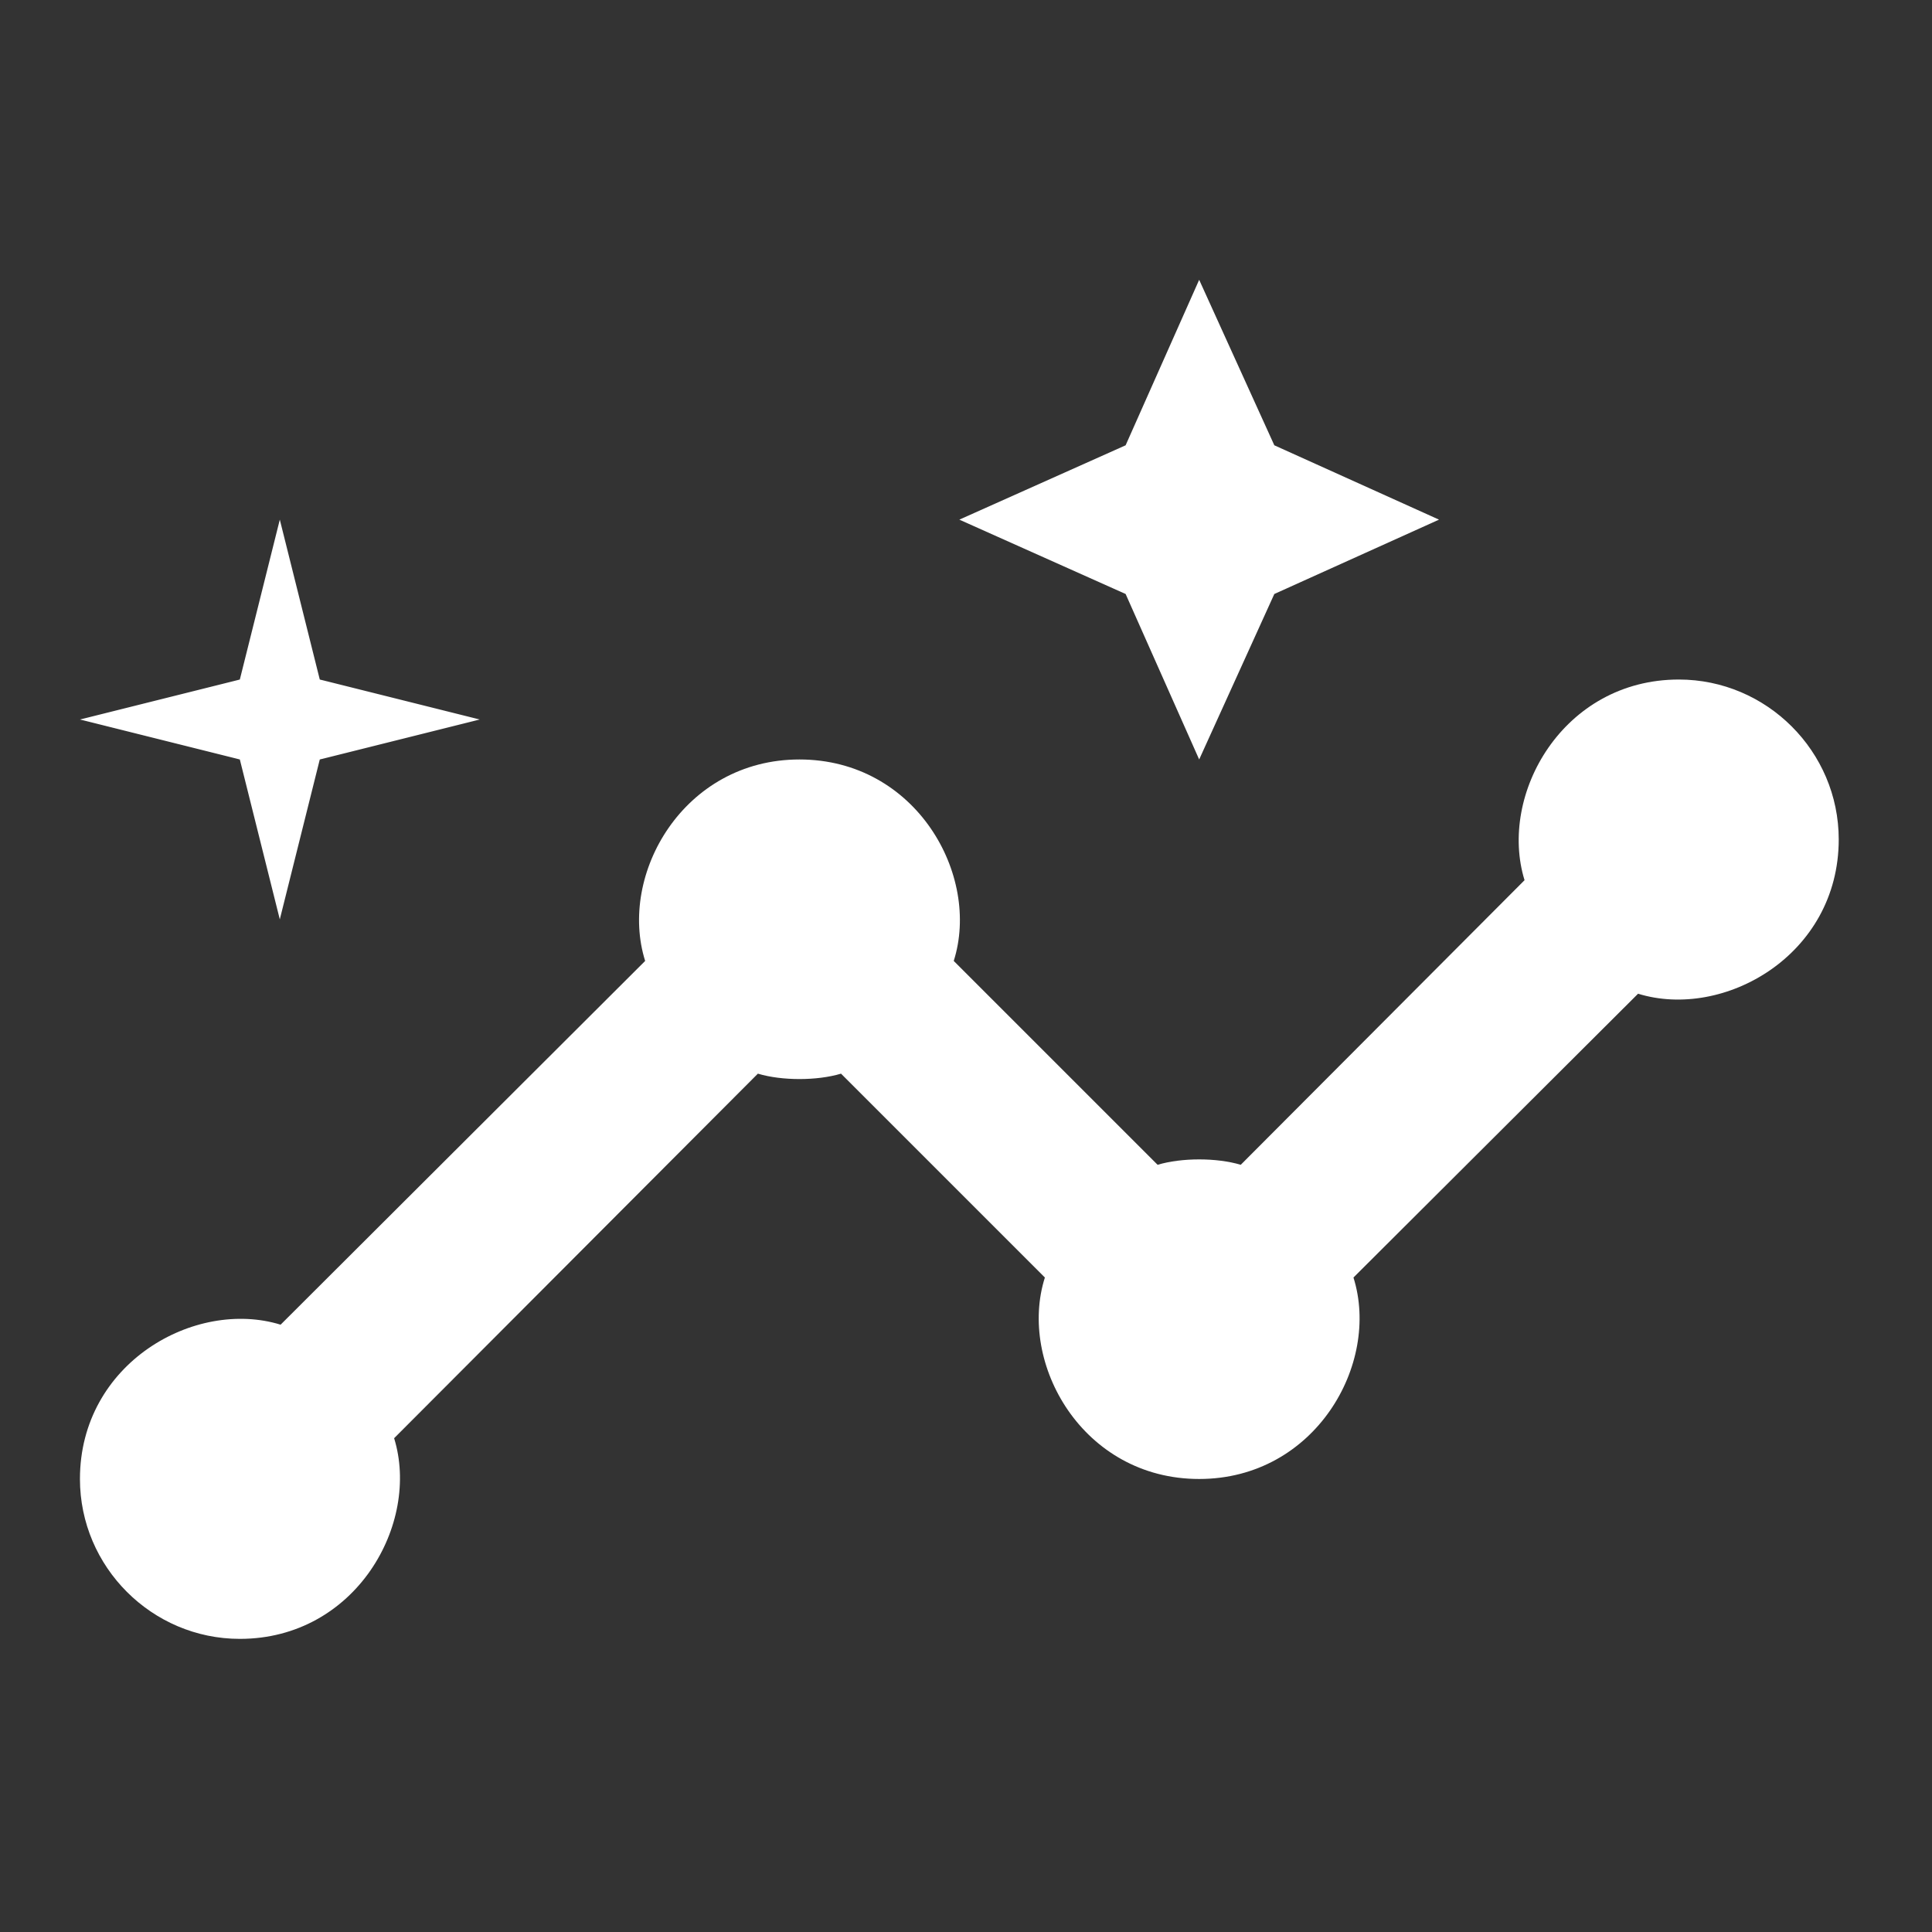
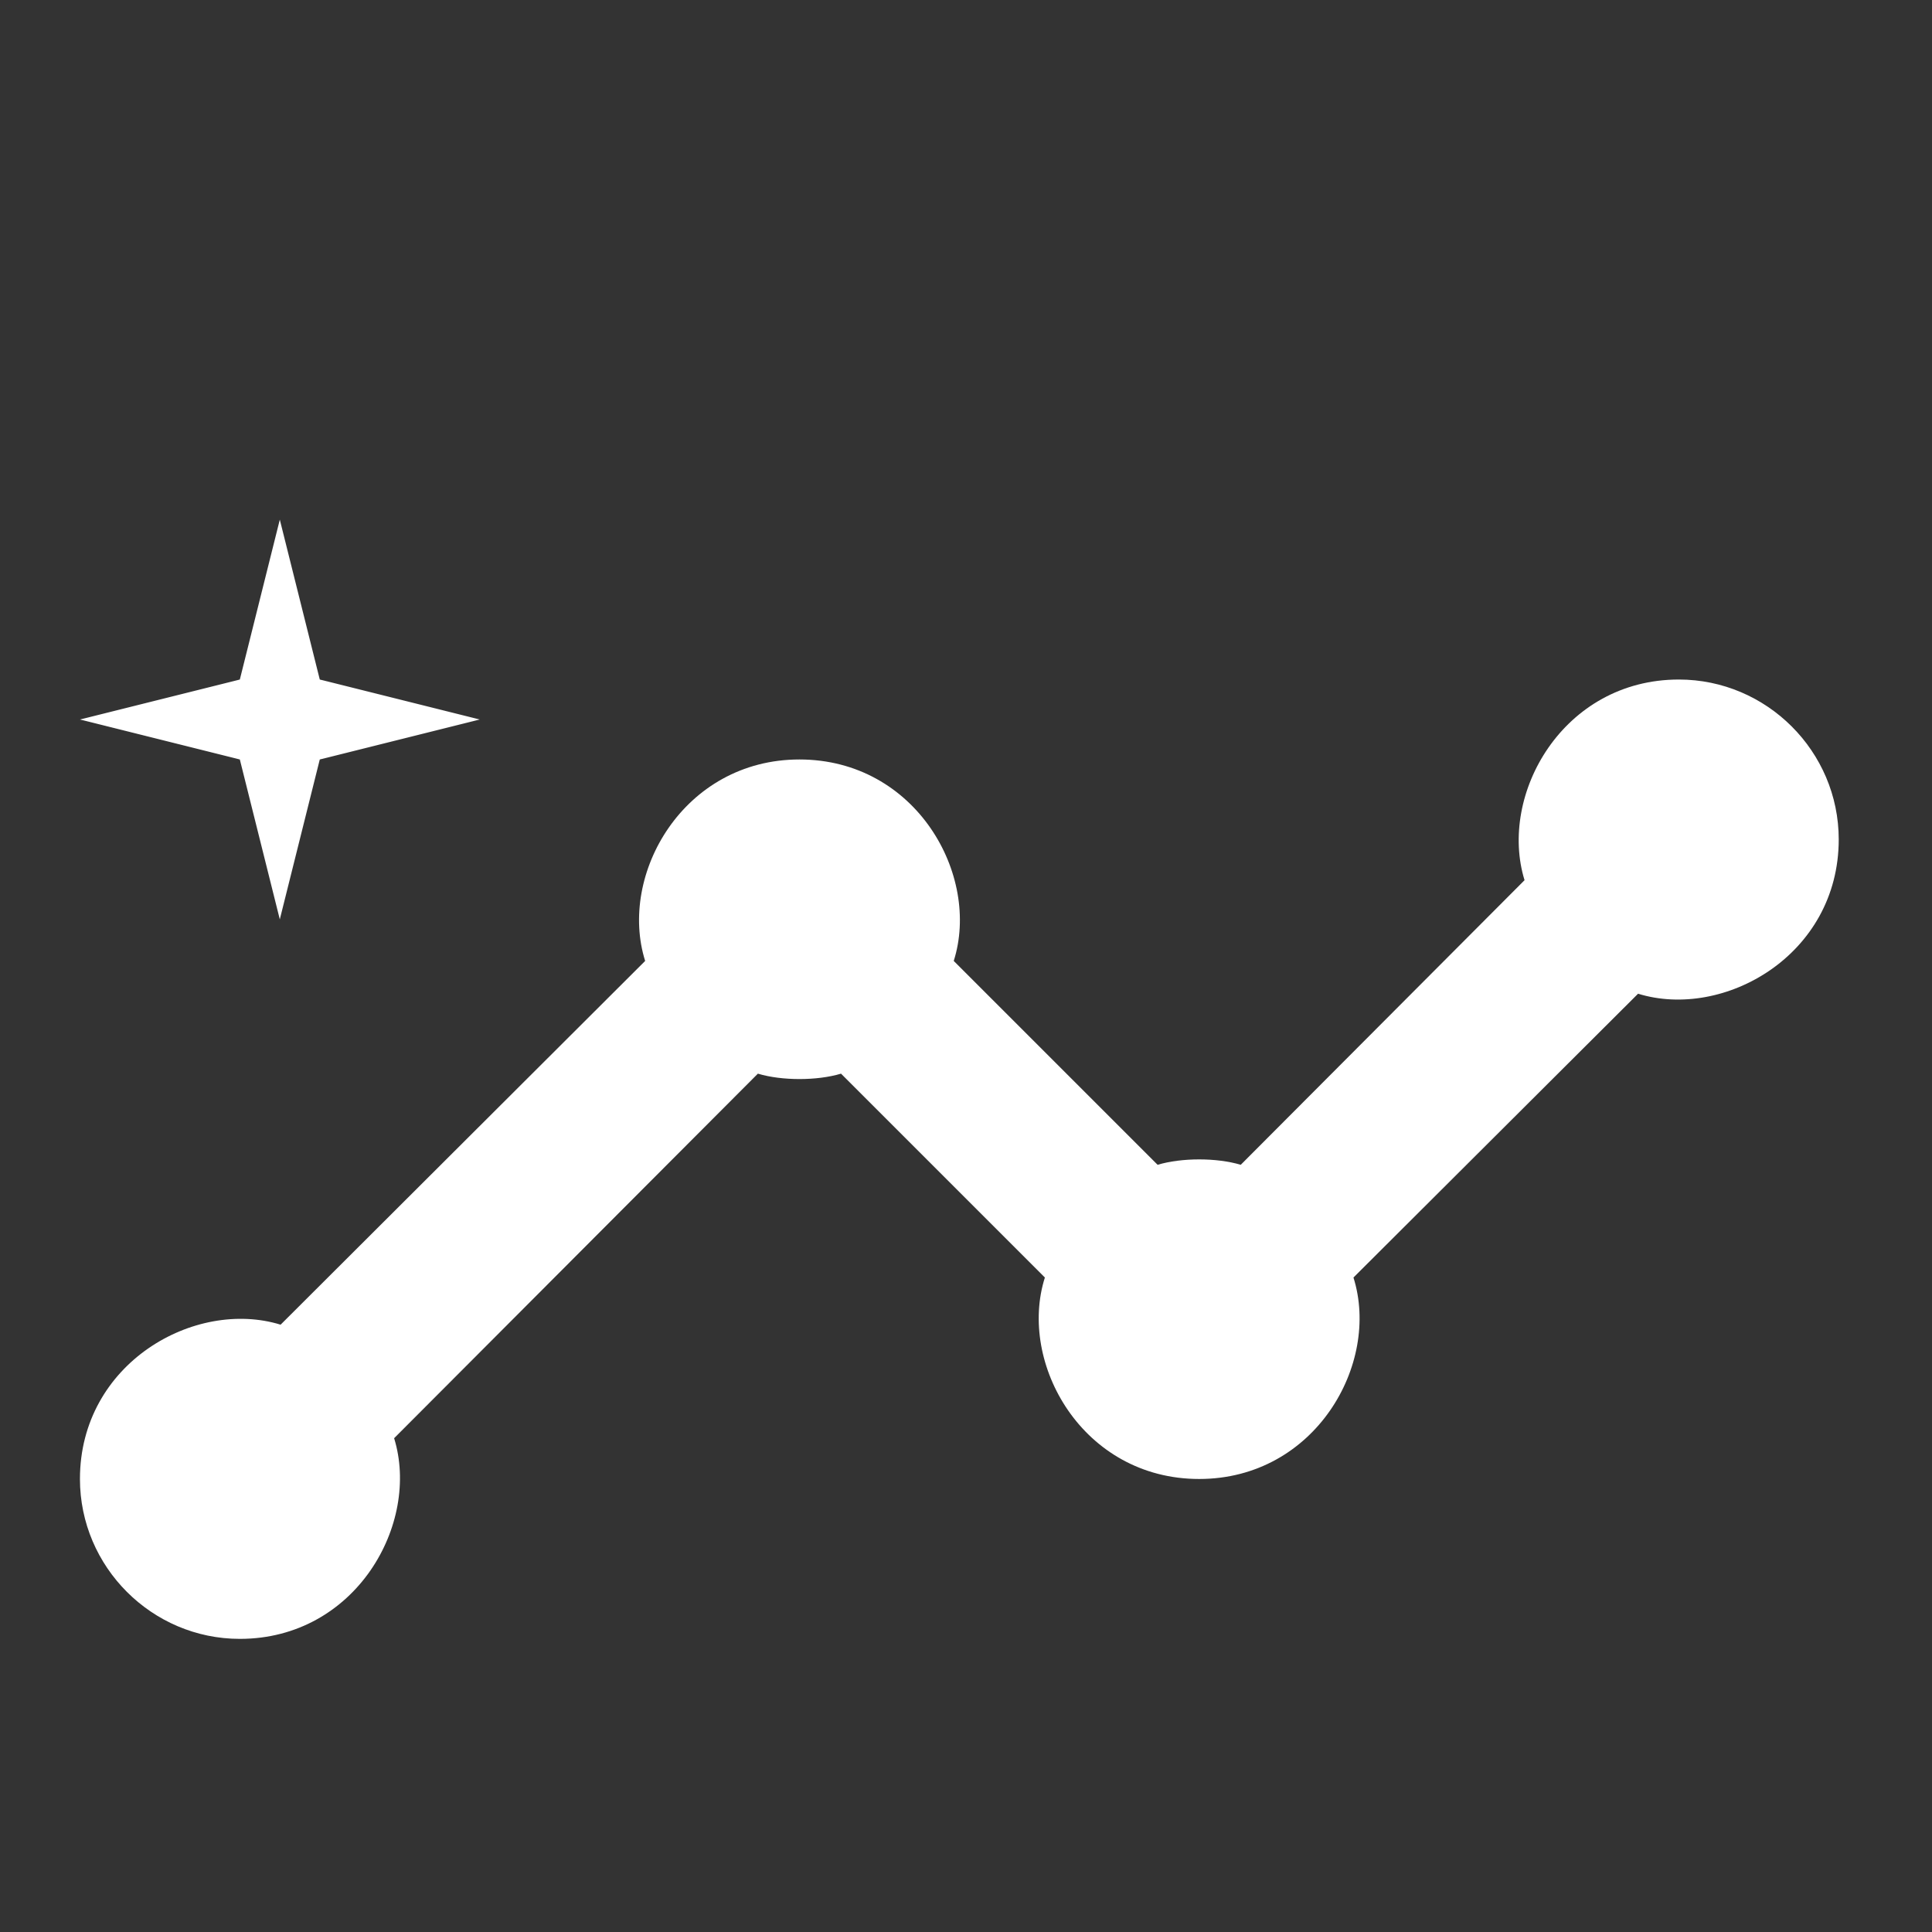
<svg xmlns="http://www.w3.org/2000/svg" width="29" height="29" viewBox="0 0 29 29" fill="none">
  <rect x="0" y="0" width="29" height="29" fill="#333333" stroke="none" />
  <path d="M25.2 10.2C23.46 10.2 22.488 11.928 22.884 13.212L18.624 17.484C18.264 17.376 17.736 17.376 17.376 17.484L14.316 14.424C14.724 13.14 13.752 11.4 12 11.4C10.26 11.4 9.276 13.128 9.684 14.424L4.212 19.884C2.928 19.488 1.2 20.46 1.2 22.2C1.2 23.52 2.28 24.6 3.6 24.6C5.34 24.6 6.312 22.872 5.916 21.588L11.376 16.116C11.736 16.224 12.264 16.224 12.624 16.116L15.684 19.176C15.276 20.46 16.248 22.2 18 22.2C19.74 22.2 20.724 20.472 20.316 19.176L24.588 14.916C25.872 15.312 27.6 14.34 27.6 12.6C27.6 11.28 26.52 10.2 25.2 10.2Z" fill="white" />
-   <path d="M18 11.4L19.128 8.916L21.6 7.8L19.128 6.684L18 4.2L16.896 6.684L14.4 7.8L16.896 8.916L18 11.4Z" fill="white" />
  <path d="M4.2 13.8L4.8 11.4L7.2 10.8L4.8 10.2L4.2 7.8L3.6 10.2L1.2 10.8L3.6 11.4L4.2 13.8Z" fill="white" />
</svg>